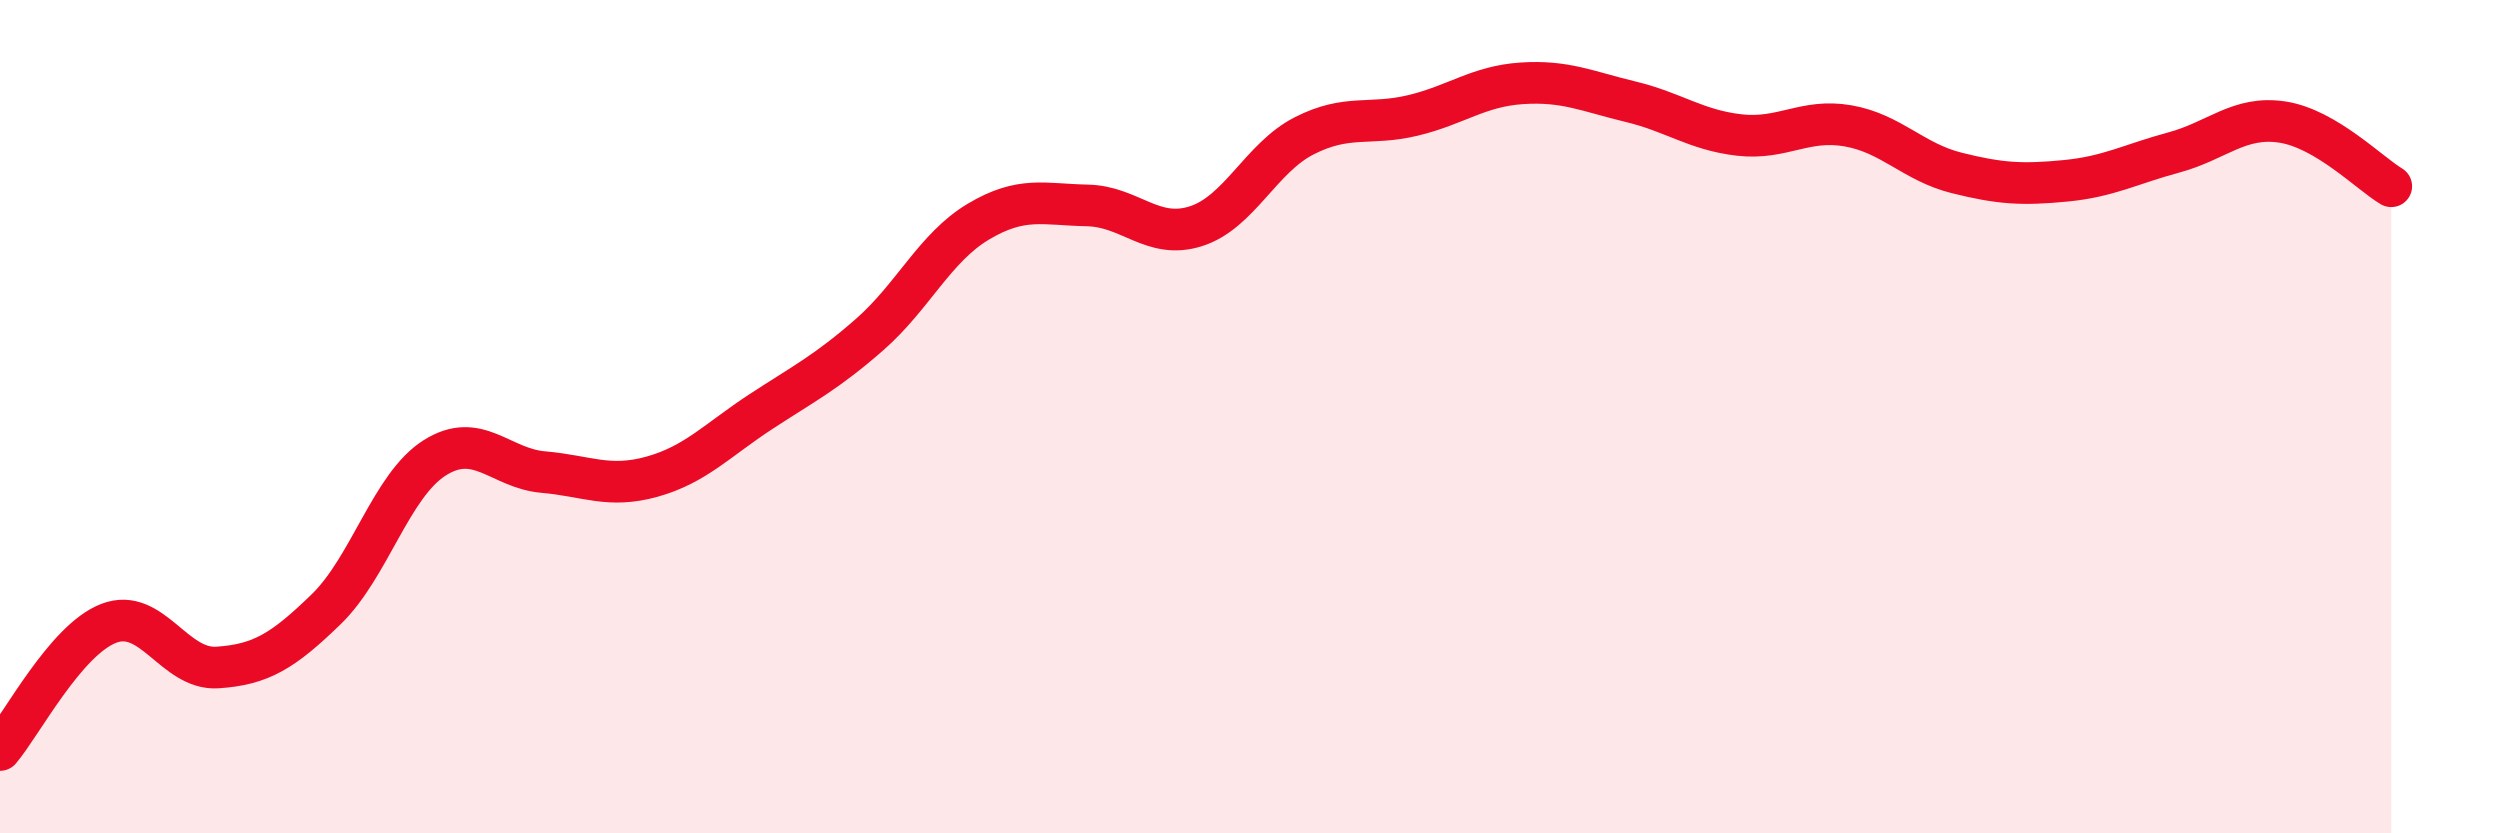
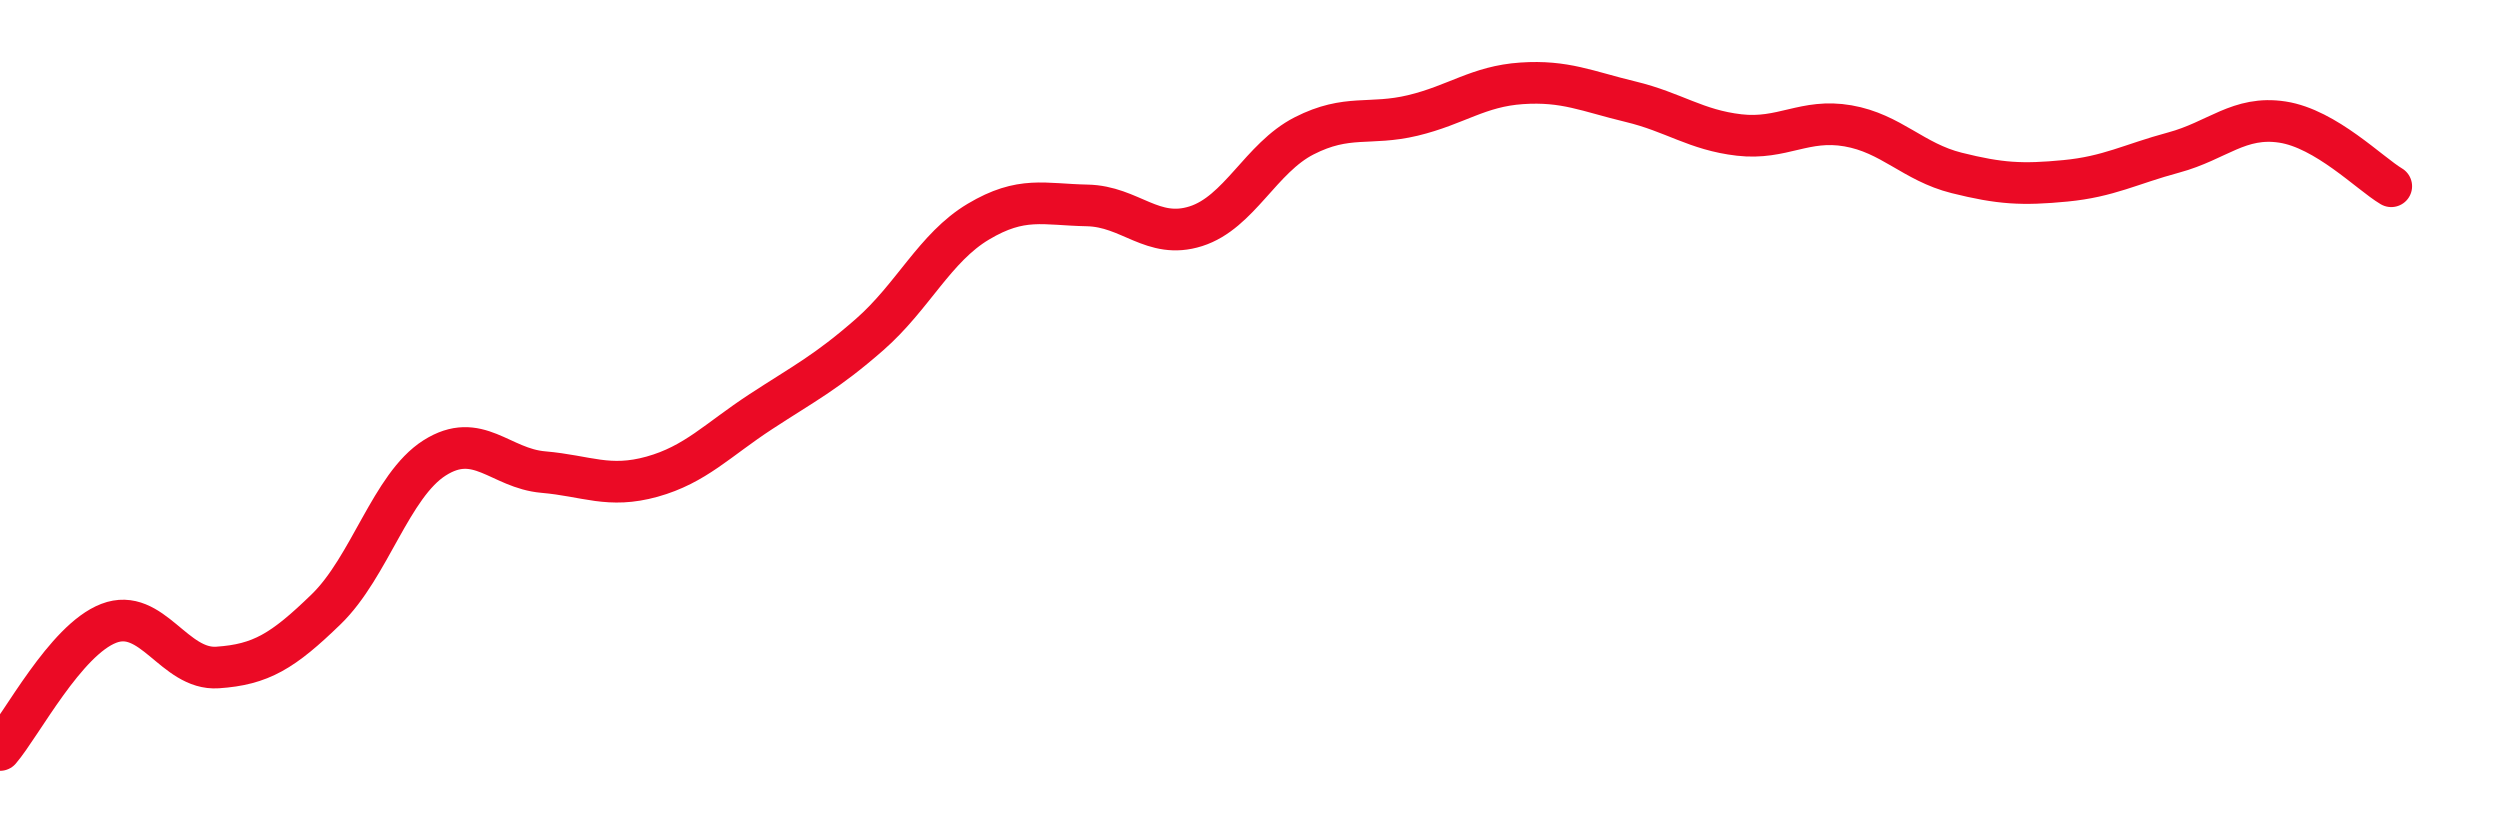
<svg xmlns="http://www.w3.org/2000/svg" width="60" height="20" viewBox="0 0 60 20">
-   <path d="M 0,18 C 0.52,17.39 1.57,15.36 2.61,14.96 C 3.65,14.56 4.18,16.09 5.22,16.02 C 6.26,15.95 6.79,15.63 7.83,14.62 C 8.87,13.61 9.39,11.65 10.43,10.99 C 11.47,10.33 12,11.24 13.04,11.33 C 14.08,11.42 14.61,11.73 15.65,11.44 C 16.69,11.15 17.22,10.56 18.26,9.88 C 19.3,9.2 19.83,8.94 20.87,8.03 C 21.91,7.12 22.44,5.94 23.48,5.32 C 24.52,4.7 25.05,4.91 26.09,4.93 C 27.13,4.95 27.66,5.76 28.7,5.43 C 29.74,5.1 30.26,3.79 31.3,3.26 C 32.34,2.73 32.87,3.02 33.91,2.77 C 34.95,2.52 35.48,2.07 36.52,2 C 37.56,1.93 38.09,2.19 39.13,2.44 C 40.17,2.69 40.7,3.12 41.74,3.24 C 42.78,3.36 43.31,2.84 44.35,3.02 C 45.39,3.2 45.92,3.89 46.96,4.15 C 48,4.41 48.53,4.44 49.57,4.34 C 50.61,4.24 51.13,3.94 52.17,3.66 C 53.21,3.38 53.74,2.77 54.78,2.93 C 55.82,3.09 56.87,4.16 57.39,4.47L57.39 20L0 20Z" fill="#EB0A25" opacity="0.1" stroke-linecap="round" stroke-linejoin="round" />
  <path d="M 0,18 C 0.52,17.39 1.57,15.36 2.61,14.96 C 3.65,14.56 4.18,16.09 5.22,16.02 C 6.26,15.95 6.79,15.63 7.83,14.62 C 8.87,13.61 9.39,11.65 10.43,10.99 C 11.47,10.33 12,11.24 13.04,11.33 C 14.08,11.42 14.61,11.73 15.65,11.44 C 16.69,11.15 17.22,10.56 18.26,9.88 C 19.3,9.2 19.83,8.94 20.87,8.03 C 21.91,7.12 22.44,5.94 23.48,5.32 C 24.52,4.7 25.05,4.91 26.09,4.93 C 27.13,4.95 27.66,5.76 28.7,5.43 C 29.74,5.1 30.26,3.79 31.3,3.26 C 32.34,2.73 32.87,3.02 33.91,2.77 C 34.95,2.52 35.48,2.07 36.52,2 C 37.56,1.93 38.09,2.19 39.13,2.44 C 40.17,2.69 40.7,3.12 41.74,3.24 C 42.78,3.36 43.31,2.84 44.35,3.02 C 45.39,3.2 45.92,3.89 46.96,4.15 C 48,4.41 48.53,4.44 49.57,4.34 C 50.61,4.24 51.13,3.94 52.17,3.66 C 53.21,3.38 53.74,2.77 54.78,2.93 C 55.82,3.09 56.87,4.16 57.39,4.47" stroke="#EB0A25" stroke-width="1" fill="none" stroke-linecap="round" stroke-linejoin="round" />
</svg>